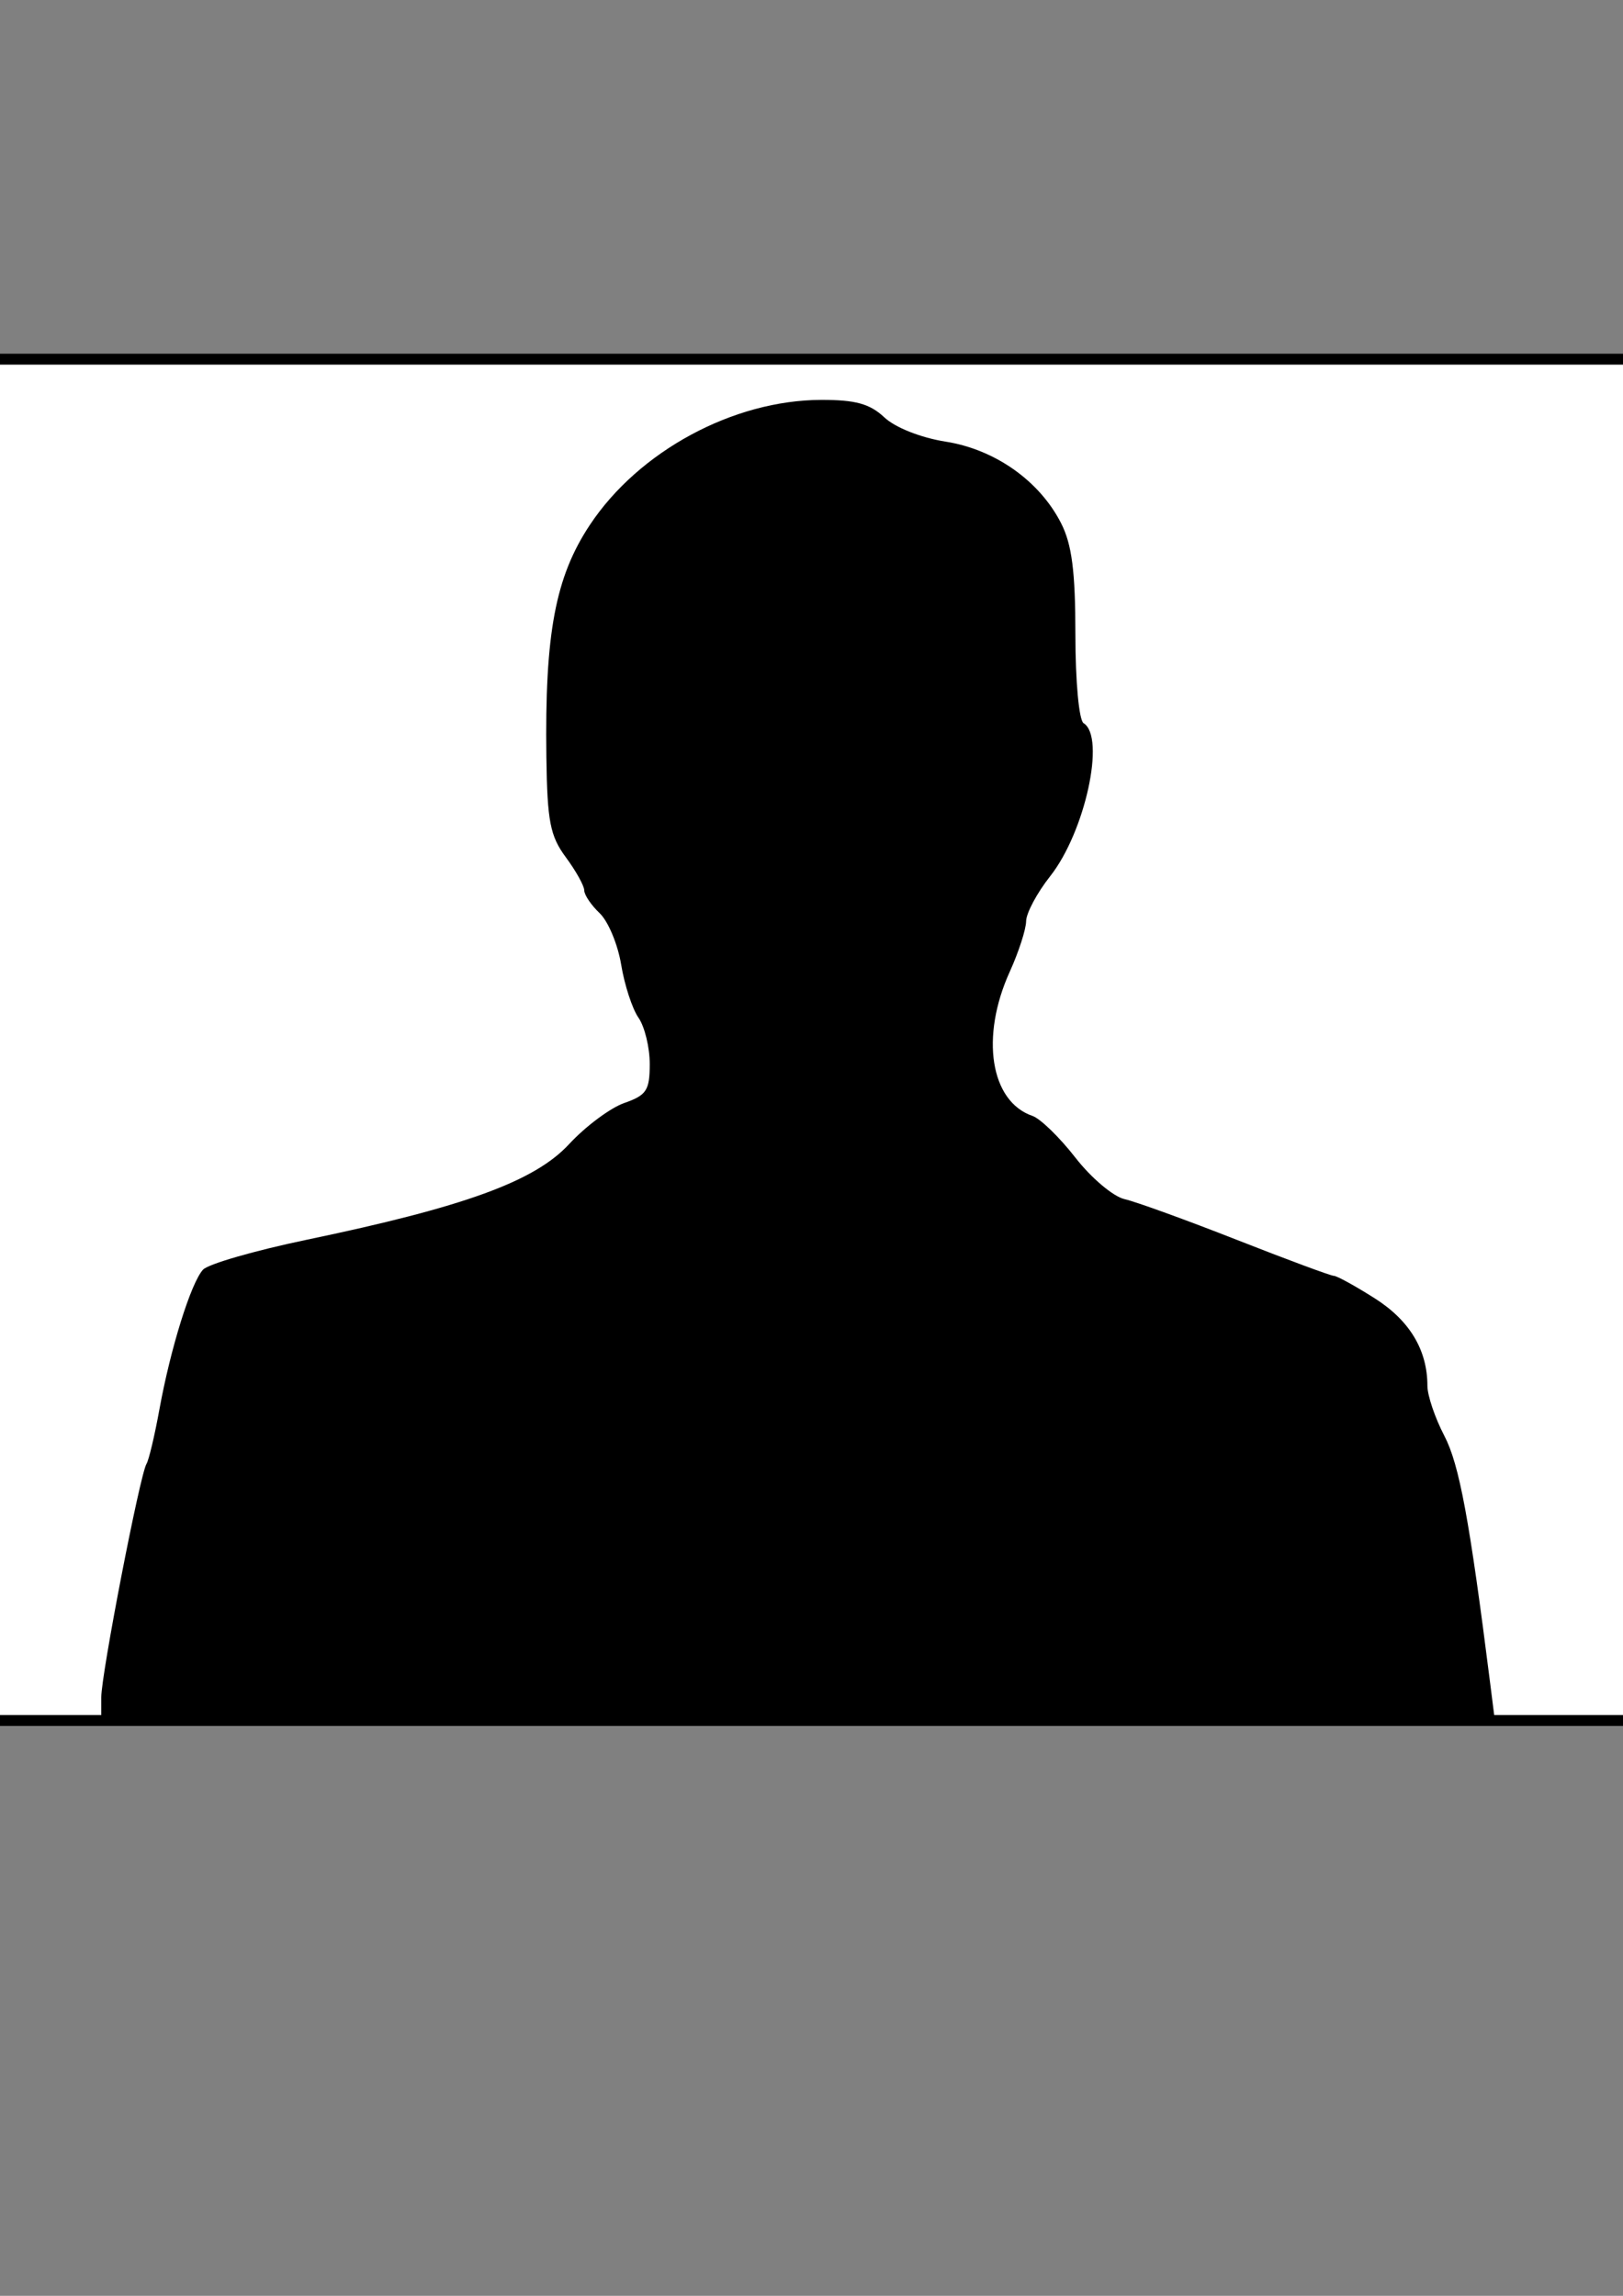
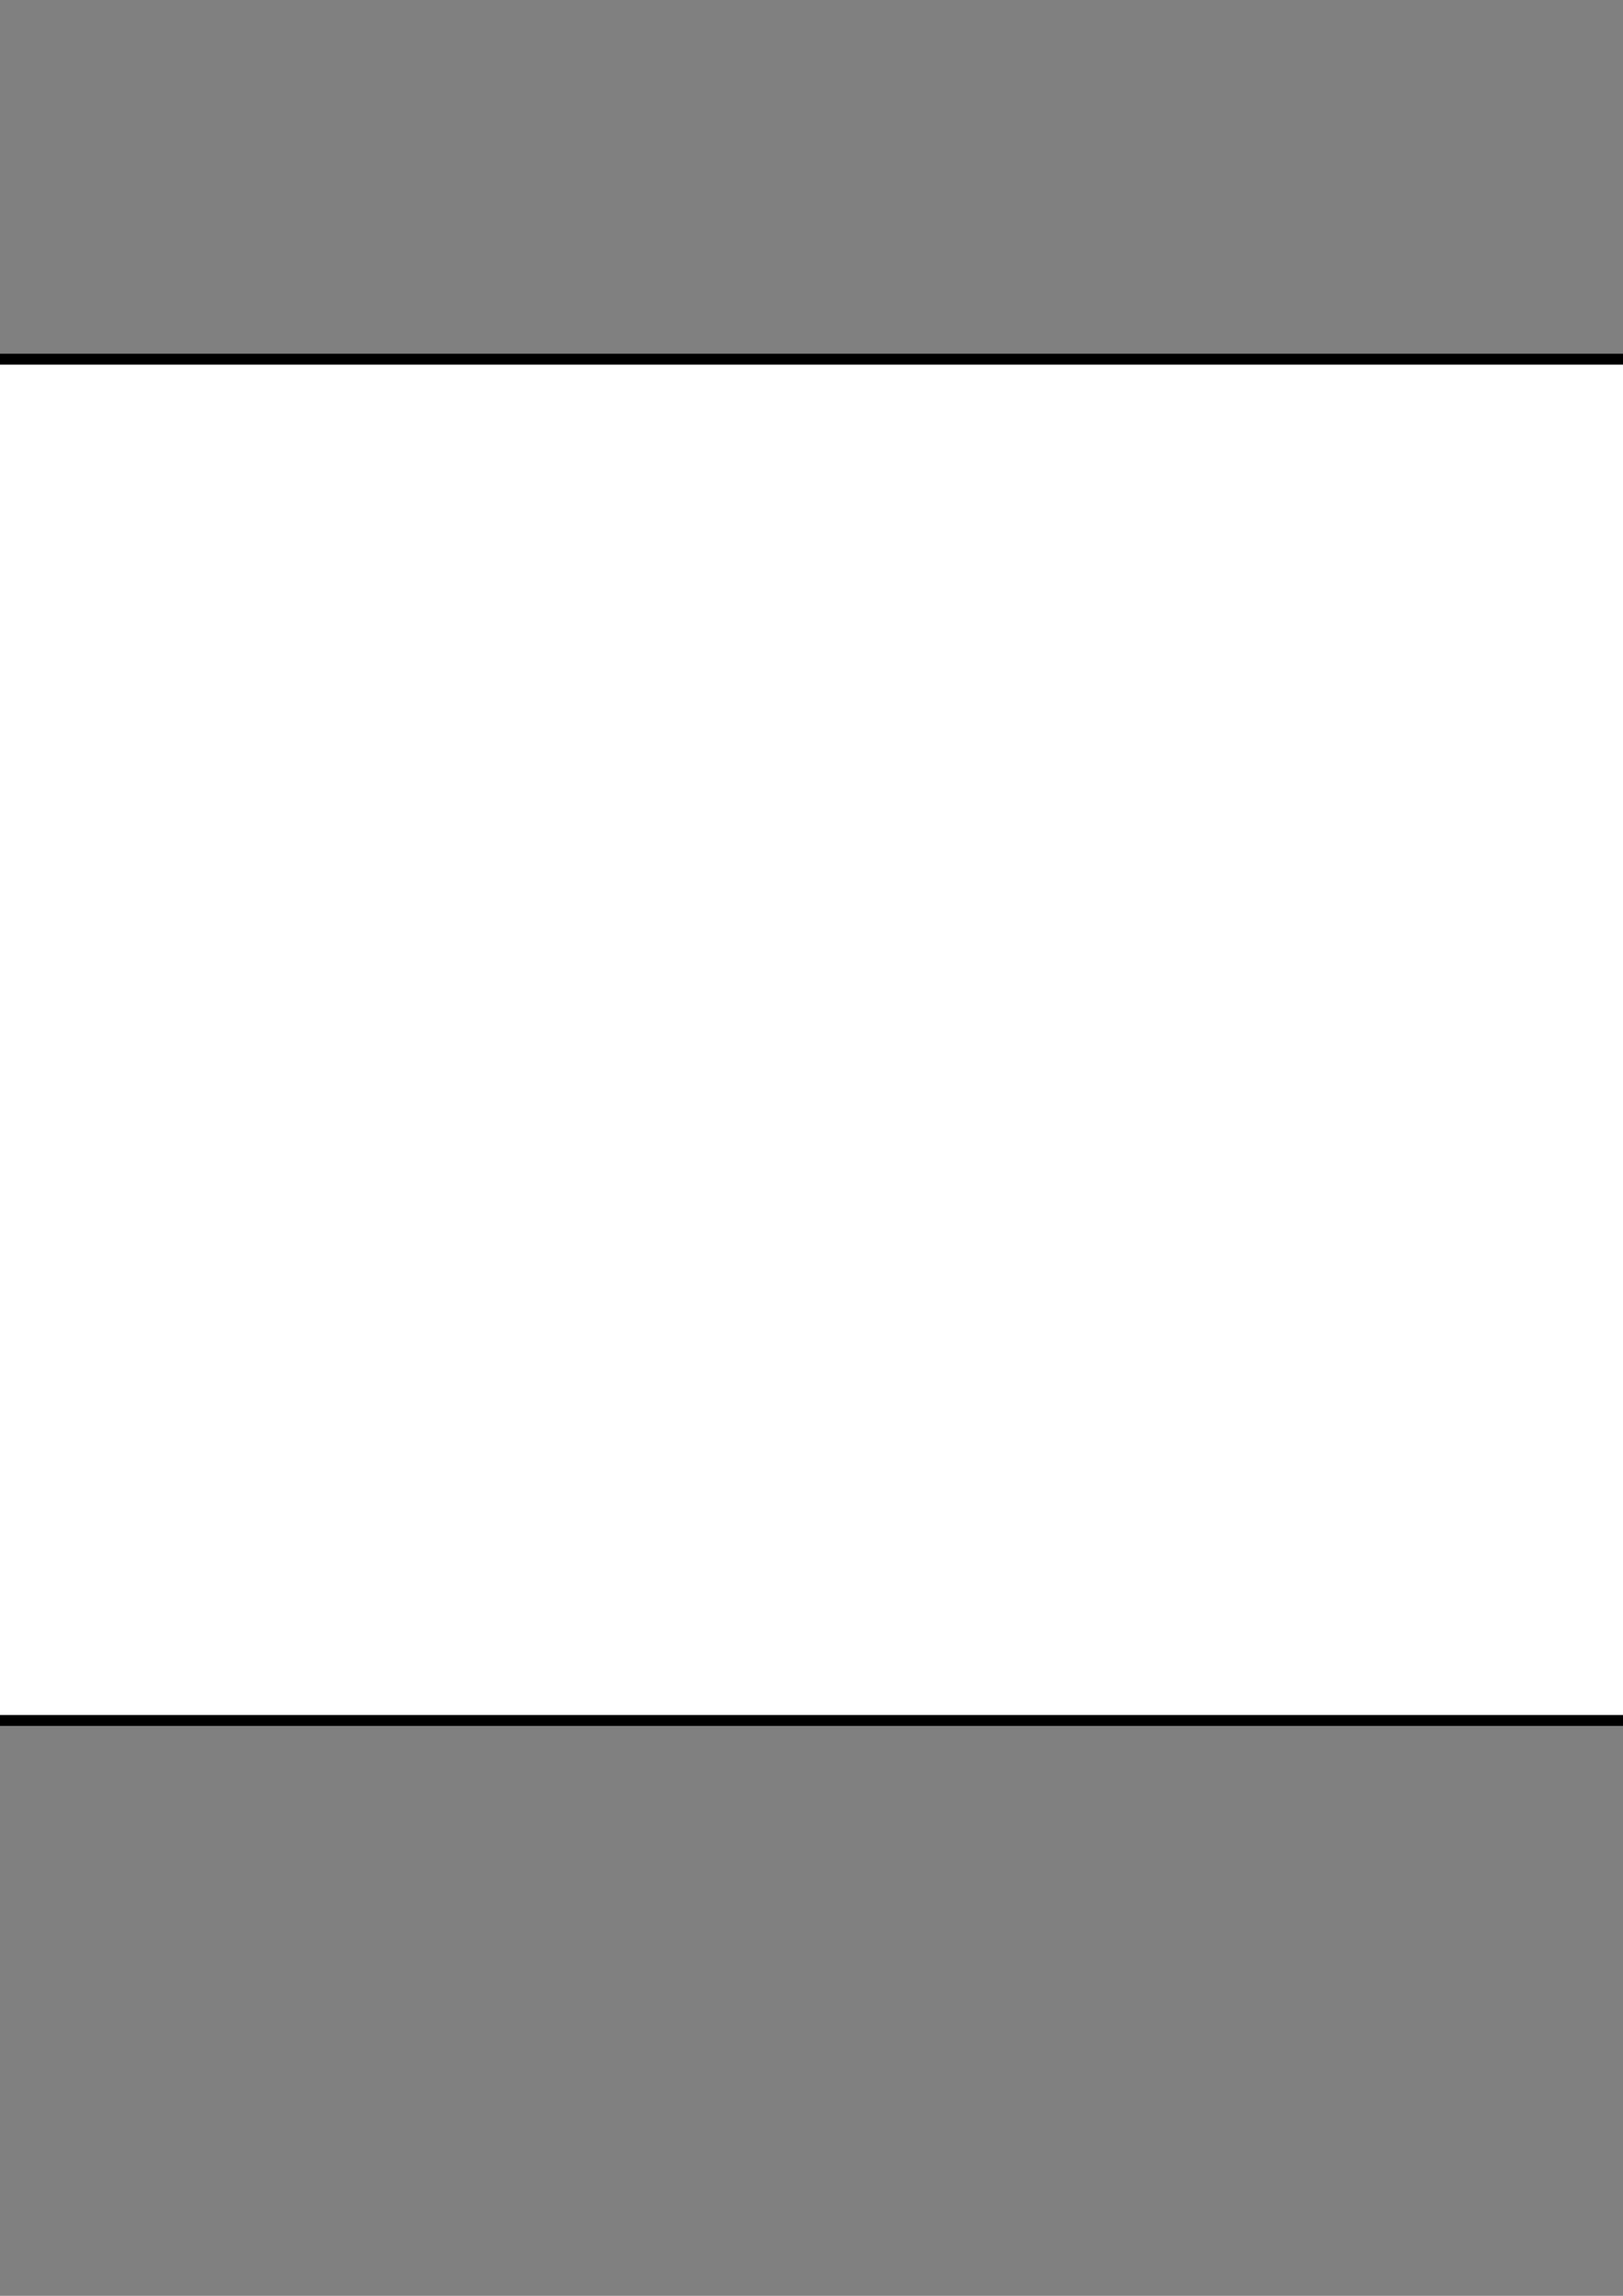
<svg xmlns="http://www.w3.org/2000/svg" width="744.094" height="1052.362">
  <rect width="100%" height="100%" fill="#808080" stroke="none" />
  <g>
    <title>Layer 1</title>
    <rect id="svg_1" height="624" width="898" y="164.638" x="-89.094" stroke-width="5" stroke="#000000" fill="#ffffff" />
    <g id="layer1">
-       <path fill="#000000" id="path2396" d="m46.429,778.047c0,-10.652 17.739,-102.203 20.745,-107.067c1.071,-1.733 3.732,-12.96 5.913,-24.948c5.087,-27.965 14.467,-58.013 19.987,-64.032c2.373,-2.588 23.671,-8.738 47.328,-13.668c72.675,-15.145 104.705,-26.81 120.519,-43.893c7.538,-8.142 18.937,-16.629 25.333,-18.858c10.161,-3.542 11.628,-5.796 11.628,-17.864c0,-7.595 -2.322,-17.141 -5.159,-21.213c-2.838,-4.072 -6.408,-15.003 -7.933,-24.292c-1.526,-9.289 -5.96,-19.91 -9.853,-23.603c-3.893,-3.693 -7.079,-8.405 -7.079,-10.473c0,-2.067 -3.8,-8.898 -8.444,-15.18c-7.203,-9.742 -8.513,-16.478 -8.915,-45.823c-0.775,-56.693 4.085,-82.636 19.961,-106.554c22.417,-33.773 65.708,-57.165 105.995,-57.272c15.742,-0.042 22.356,1.783 28.966,7.993c4.992,4.689 16.723,9.337 28.112,11.137c22.66,3.582 43.039,17.972 52.934,37.377c4.975,9.756 6.563,22.121 6.568,51.116c0.003,21.443 1.655,39.266 3.759,40.567c10.205,6.307 0.685,49.886 -15.325,70.149c-6.02,7.62 -10.983,16.908 -11.028,20.642c-0.045,3.733 -3.423,14.15 -7.506,23.148c-13.56,29.884 -8.894,59.461 10.425,66.082c3.6,1.234 12.457,9.844 19.681,19.133c7.225,9.29 17.358,17.845 22.518,19.011c5.16,1.167 28.303,9.556 51.427,18.643c23.125,9.087 43.172,16.522 44.55,16.522c1.378,0 9.821,4.644 18.763,10.321c15.98,10.144 24.123,23.685 24.123,40.112c0,4.416 3.492,14.719 7.761,22.896c6.869,13.159 11.544,38.395 21.007,113.385l2.013,15.95l-319.386,0l-319.386,0l0,-9.444z" />
-     </g>
+       </g>
  </g>
</svg>